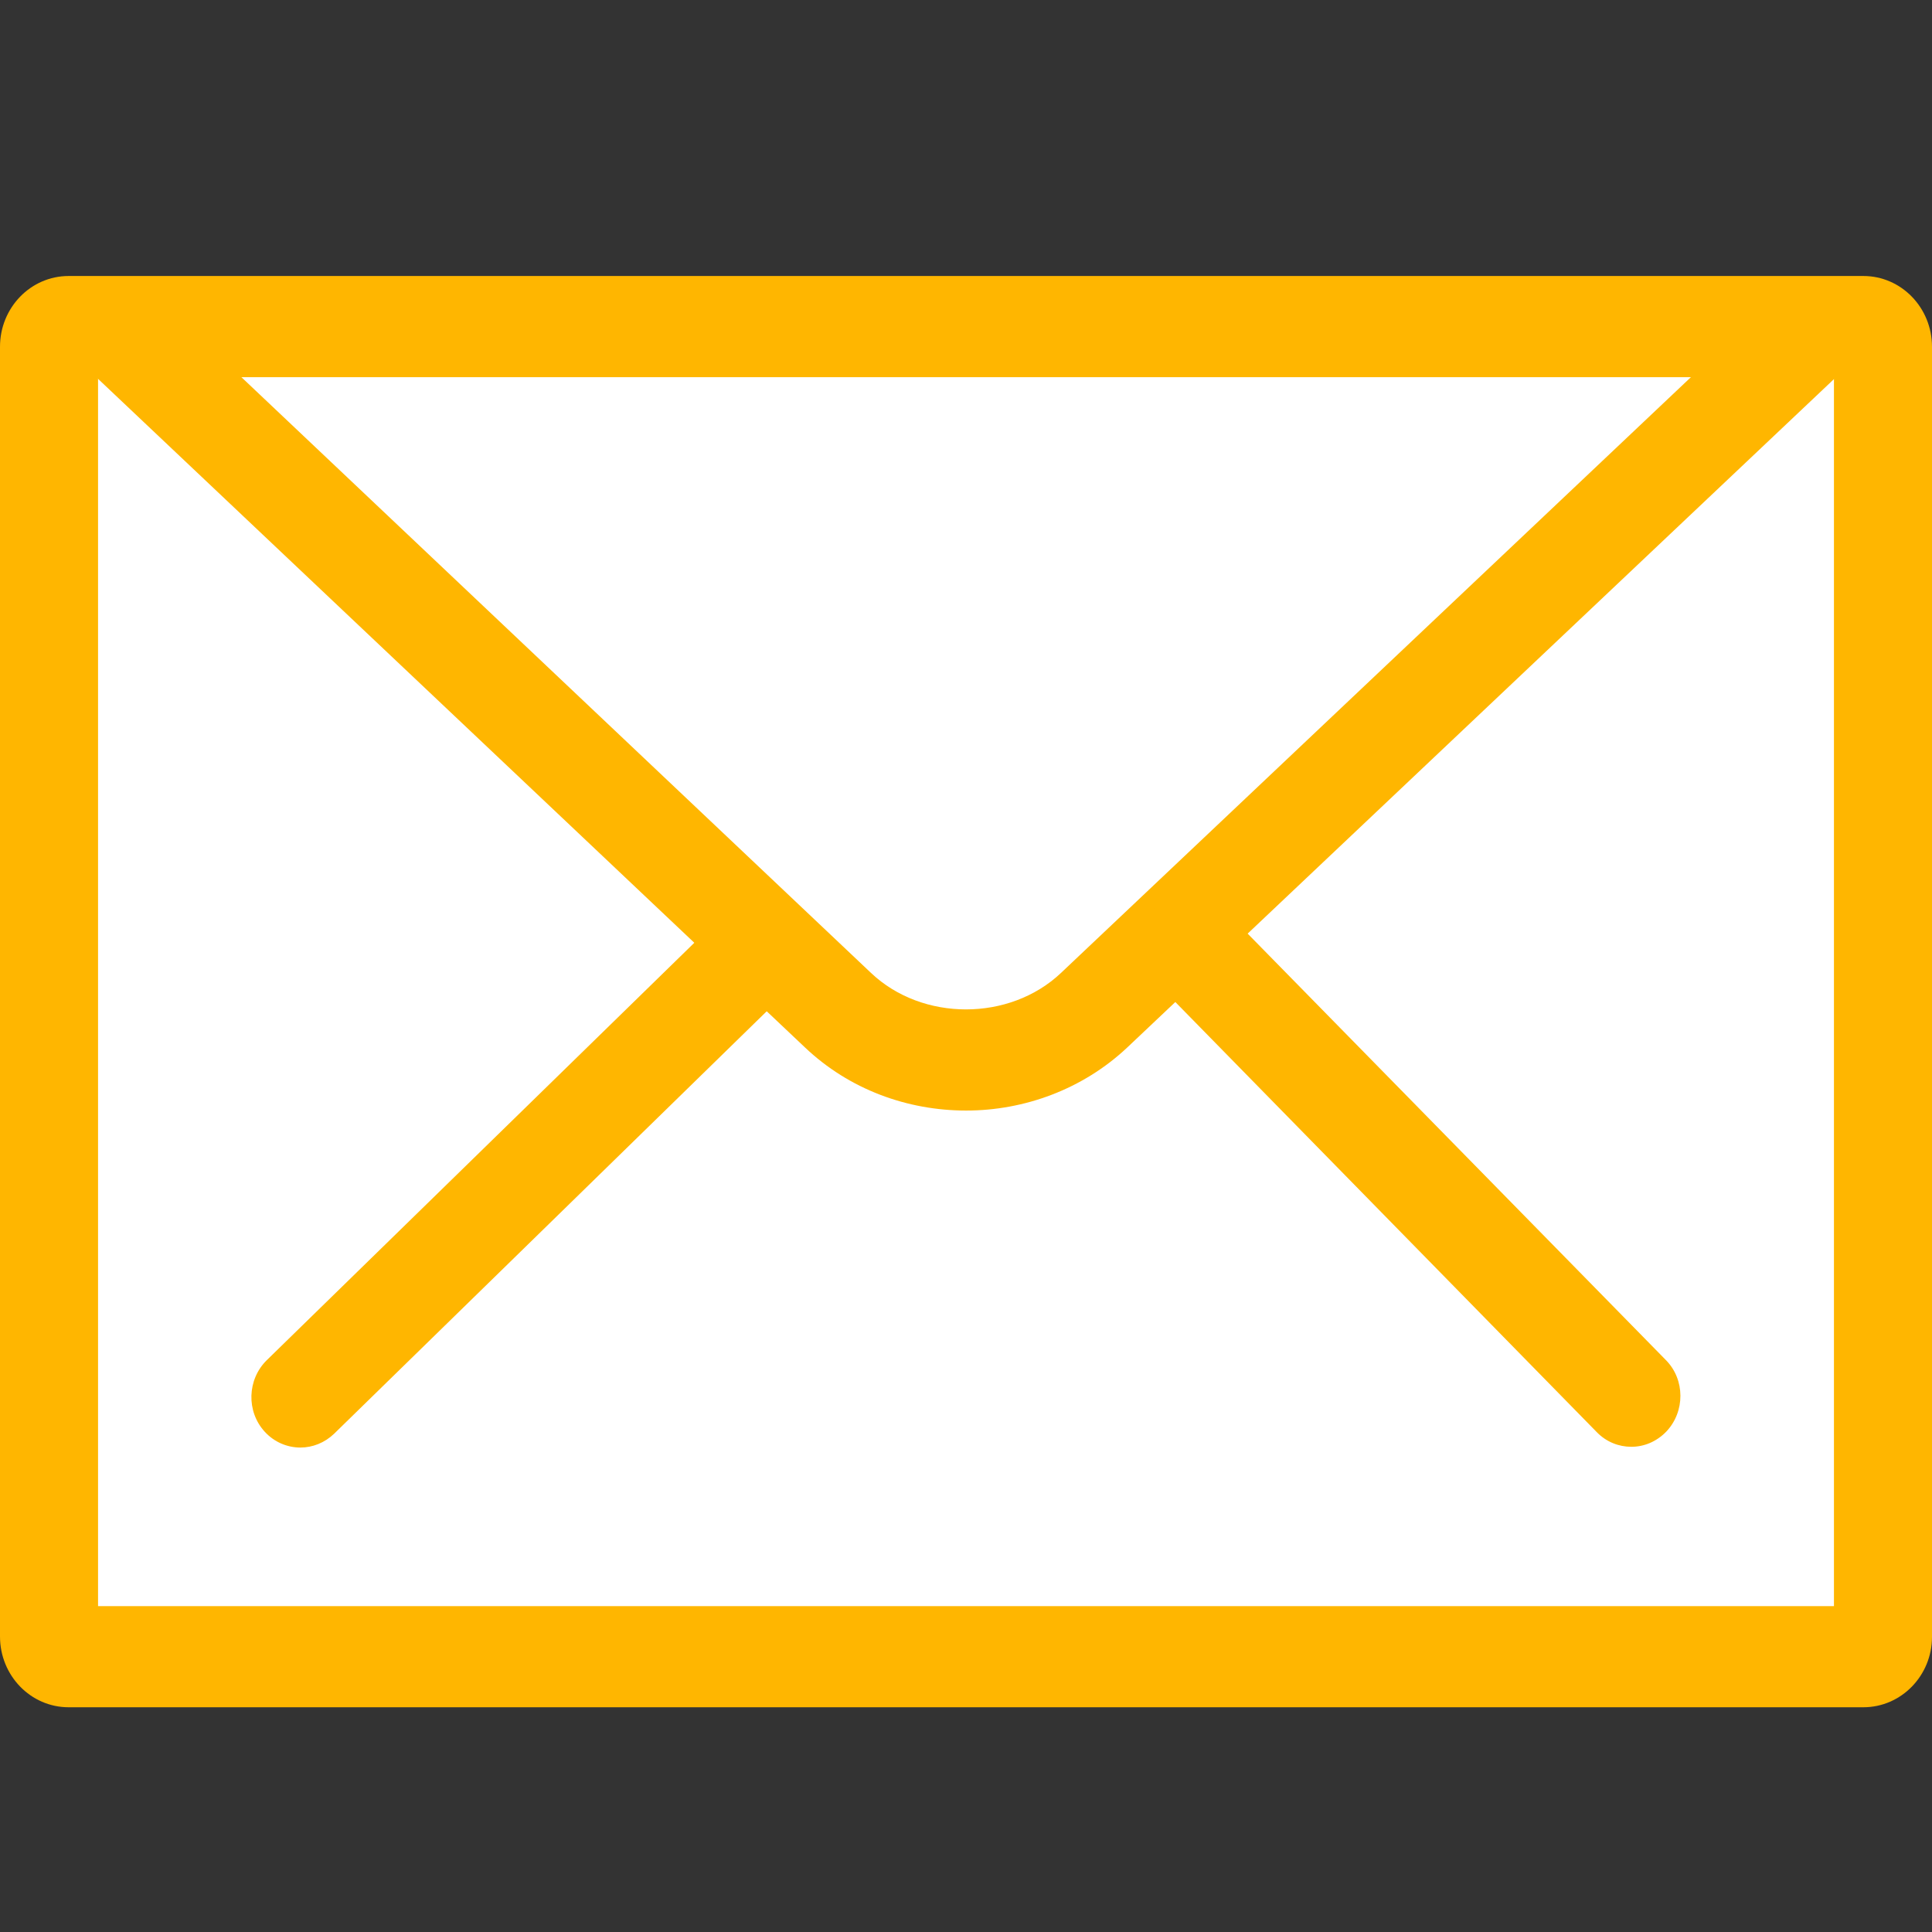
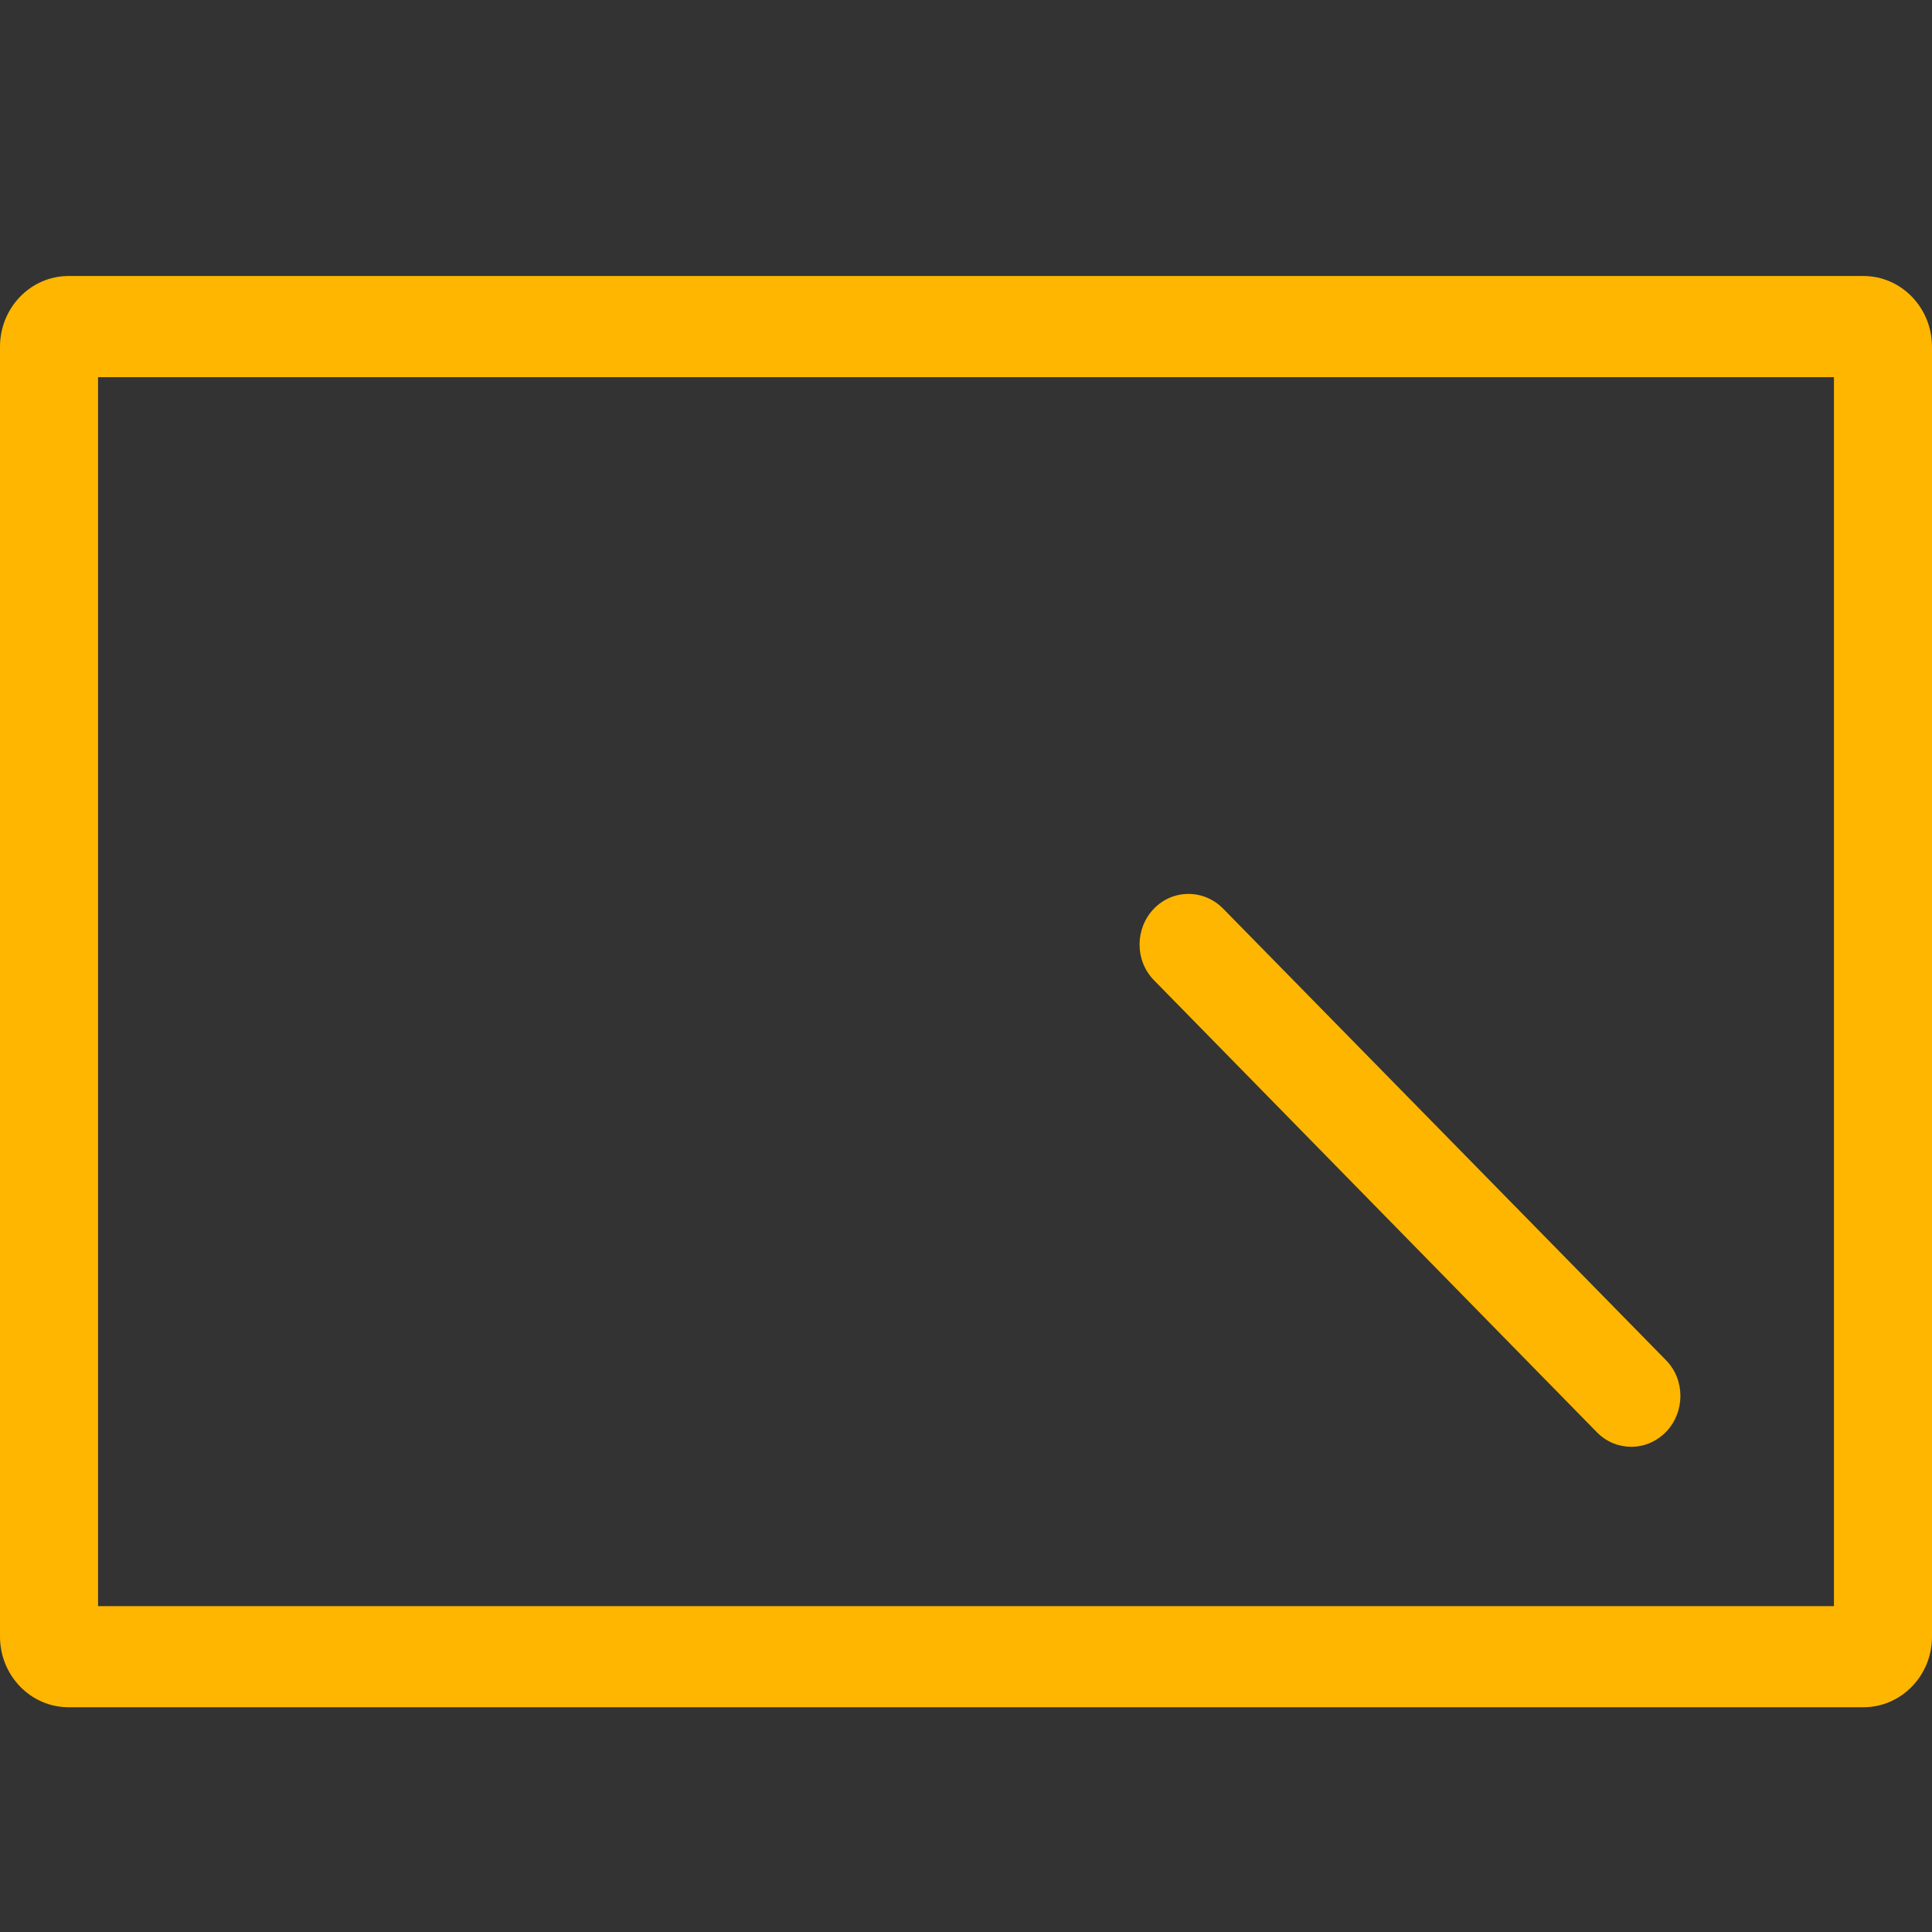
<svg xmlns="http://www.w3.org/2000/svg" width="28" height="28" viewBox="0 0 28 28" fill="none">
  <rect x="0" y="0" width="28" height="28" fill="#333333" stroke="none" />
-   <path d="M27.006 24.015H0.995C0.839 24.015 0.711 23.883 0.711 23.722V5.032C0.711 4.87 0.839 4.738 0.995 4.738H27.006C27.162 4.738 27.29 4.87 27.29 5.032V23.727C27.29 23.883 27.162 24.015 27.006 24.015Z" fill="white" />
  <path d="M27.005 24.743H0.995C0.445 24.743 0 24.284 0 23.717V5.026C0 4.459 0.445 4 0.995 4H27.005C27.555 4 28 4.459 28 5.026V23.722C28 24.284 27.555 24.743 27.005 24.743ZM1.421 23.277H26.579V5.466H1.421V23.277Z" fill="#FFB600" />
-   <path d="M14.002 16.095C13.154 16.095 12.311 15.792 11.667 15.181L1.378 5.45C1.089 5.176 1.07 4.712 1.336 4.414C1.601 4.116 2.051 4.096 2.34 4.37L12.624 14.101C13.367 14.805 14.632 14.805 15.376 14.101L25.665 4.37C25.953 4.096 26.403 4.116 26.669 4.414C26.934 4.712 26.915 5.176 26.626 5.45L16.337 15.181C15.693 15.787 14.845 16.095 14.002 16.095Z" fill="#FFB600" />
-   <path d="M4.354 20.979C4.164 20.979 3.975 20.901 3.837 20.75C3.567 20.456 3.582 19.992 3.866 19.713L10.569 13.169C10.853 12.89 11.303 12.905 11.573 13.198C11.843 13.491 11.829 13.956 11.544 14.234L4.842 20.779C4.704 20.911 4.529 20.979 4.354 20.979Z" fill="#FFB600" />
  <path d="M23.642 20.968C23.462 20.968 23.282 20.899 23.144 20.758L16.726 14.208C16.446 13.925 16.446 13.46 16.721 13.172C16.996 12.884 17.446 12.884 17.725 13.167L24.144 19.712C24.423 19.995 24.423 20.459 24.149 20.748C24.006 20.895 23.826 20.968 23.642 20.968Z" fill="#FFB600" />
</svg>